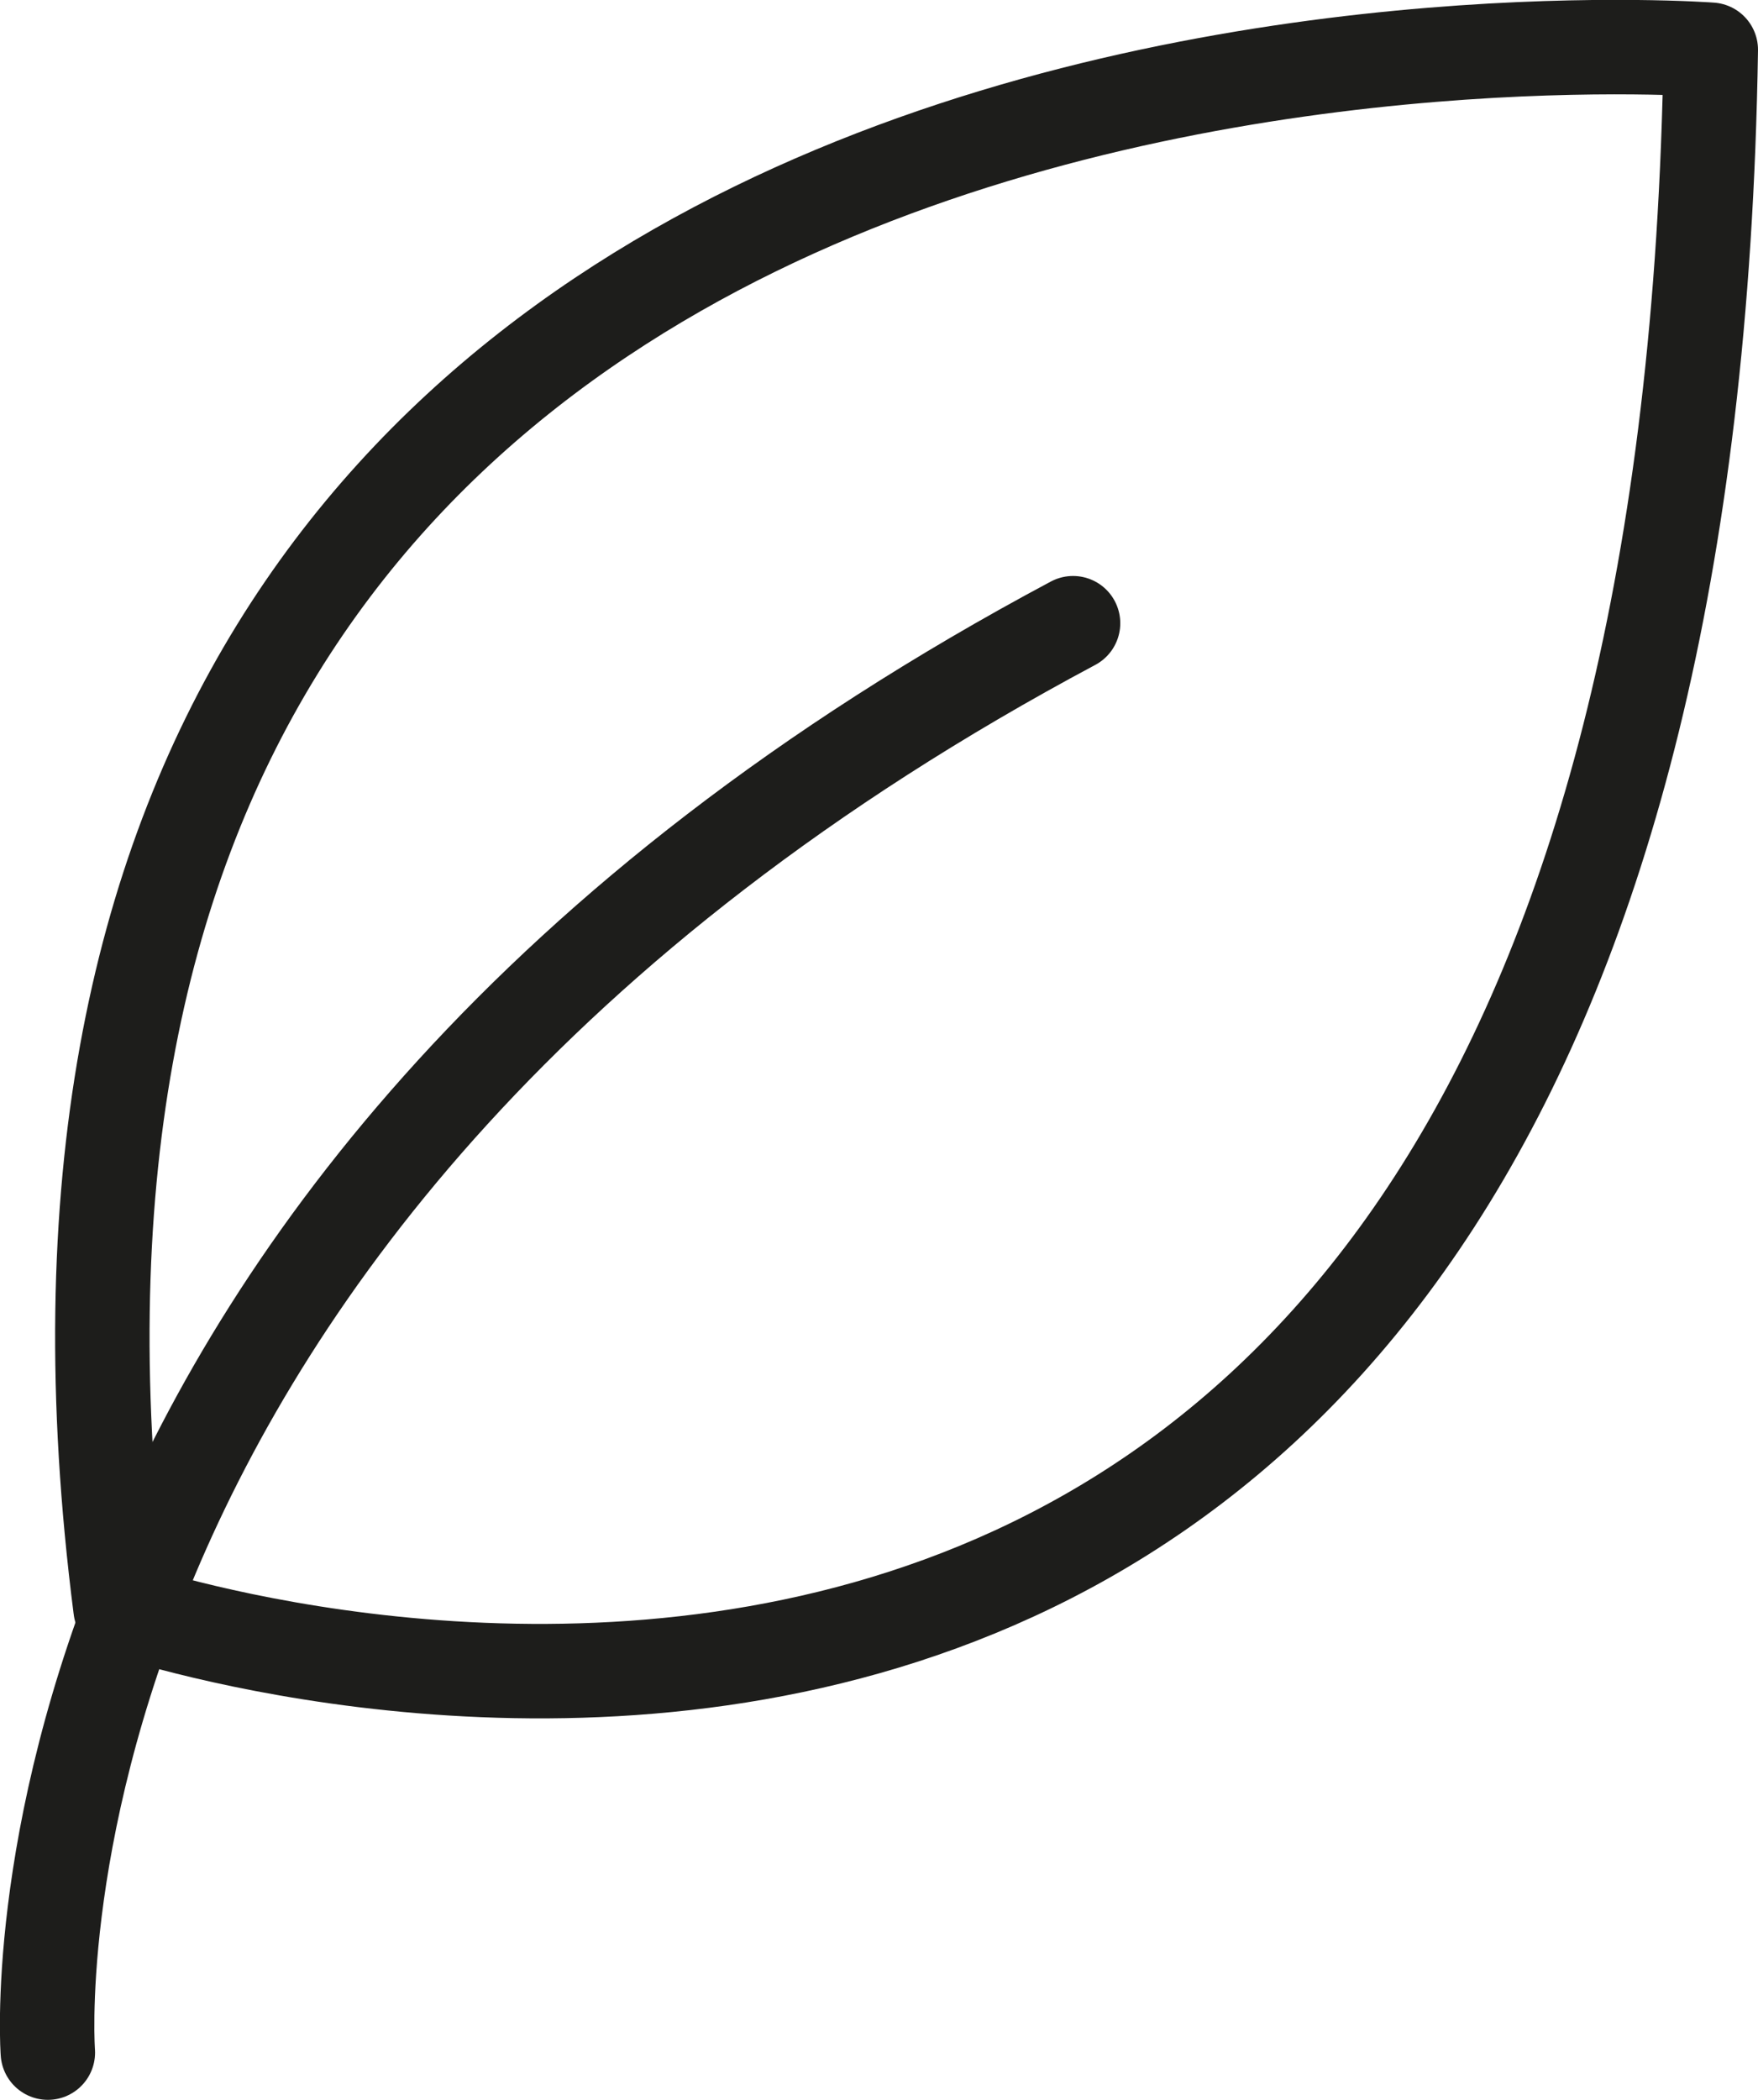
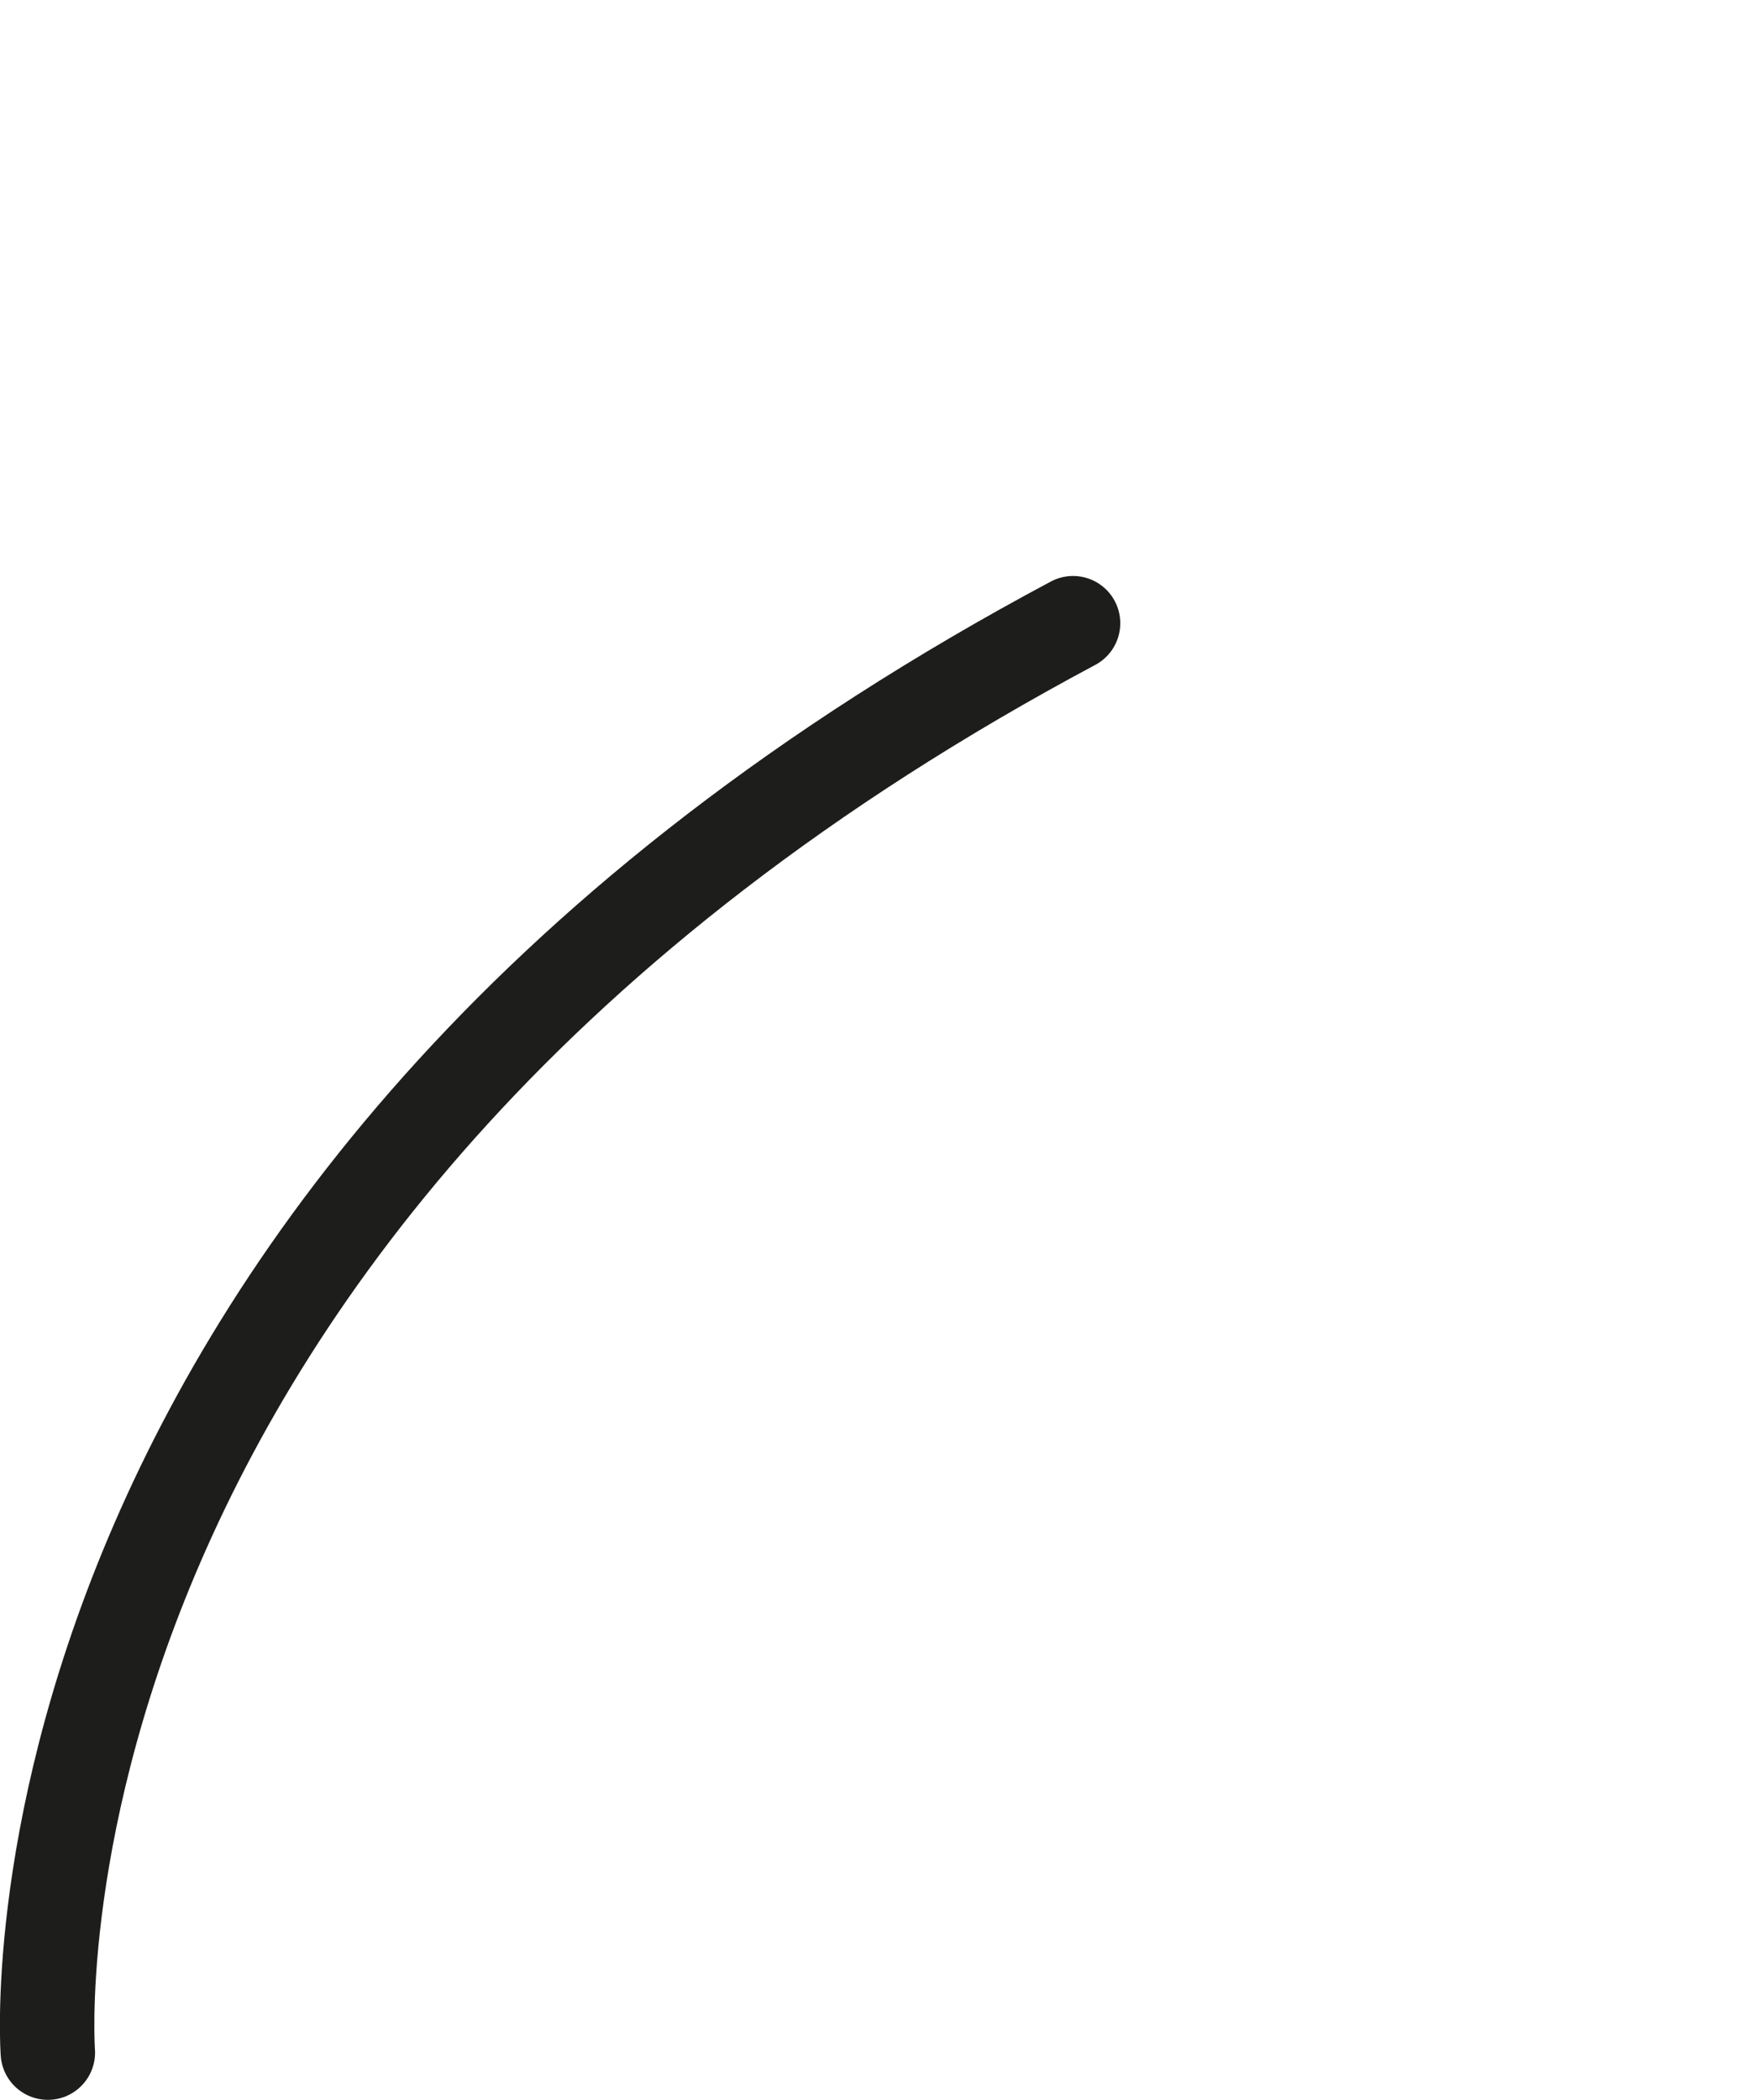
<svg xmlns="http://www.w3.org/2000/svg" id="Capa_1" data-name="Capa 1" viewBox="0 0 55.85 66.68">
  <defs>
    <style>
      .cls-1 {
        fill: none;
        stroke: #1d1d1b;
        stroke-linecap: round;
        stroke-linejoin: round;
        stroke-width: 3px;
      }
    </style>
  </defs>
-   <path class="cls-1" d="M54.35,1.58S-3.09-2.77,3.83,51.08c0,0,49.49,17.18,50.52-49.49Z" />
  <path class="cls-1" d="M1.52,65.18S-.53,38.25,34.09,19.79" />
</svg>